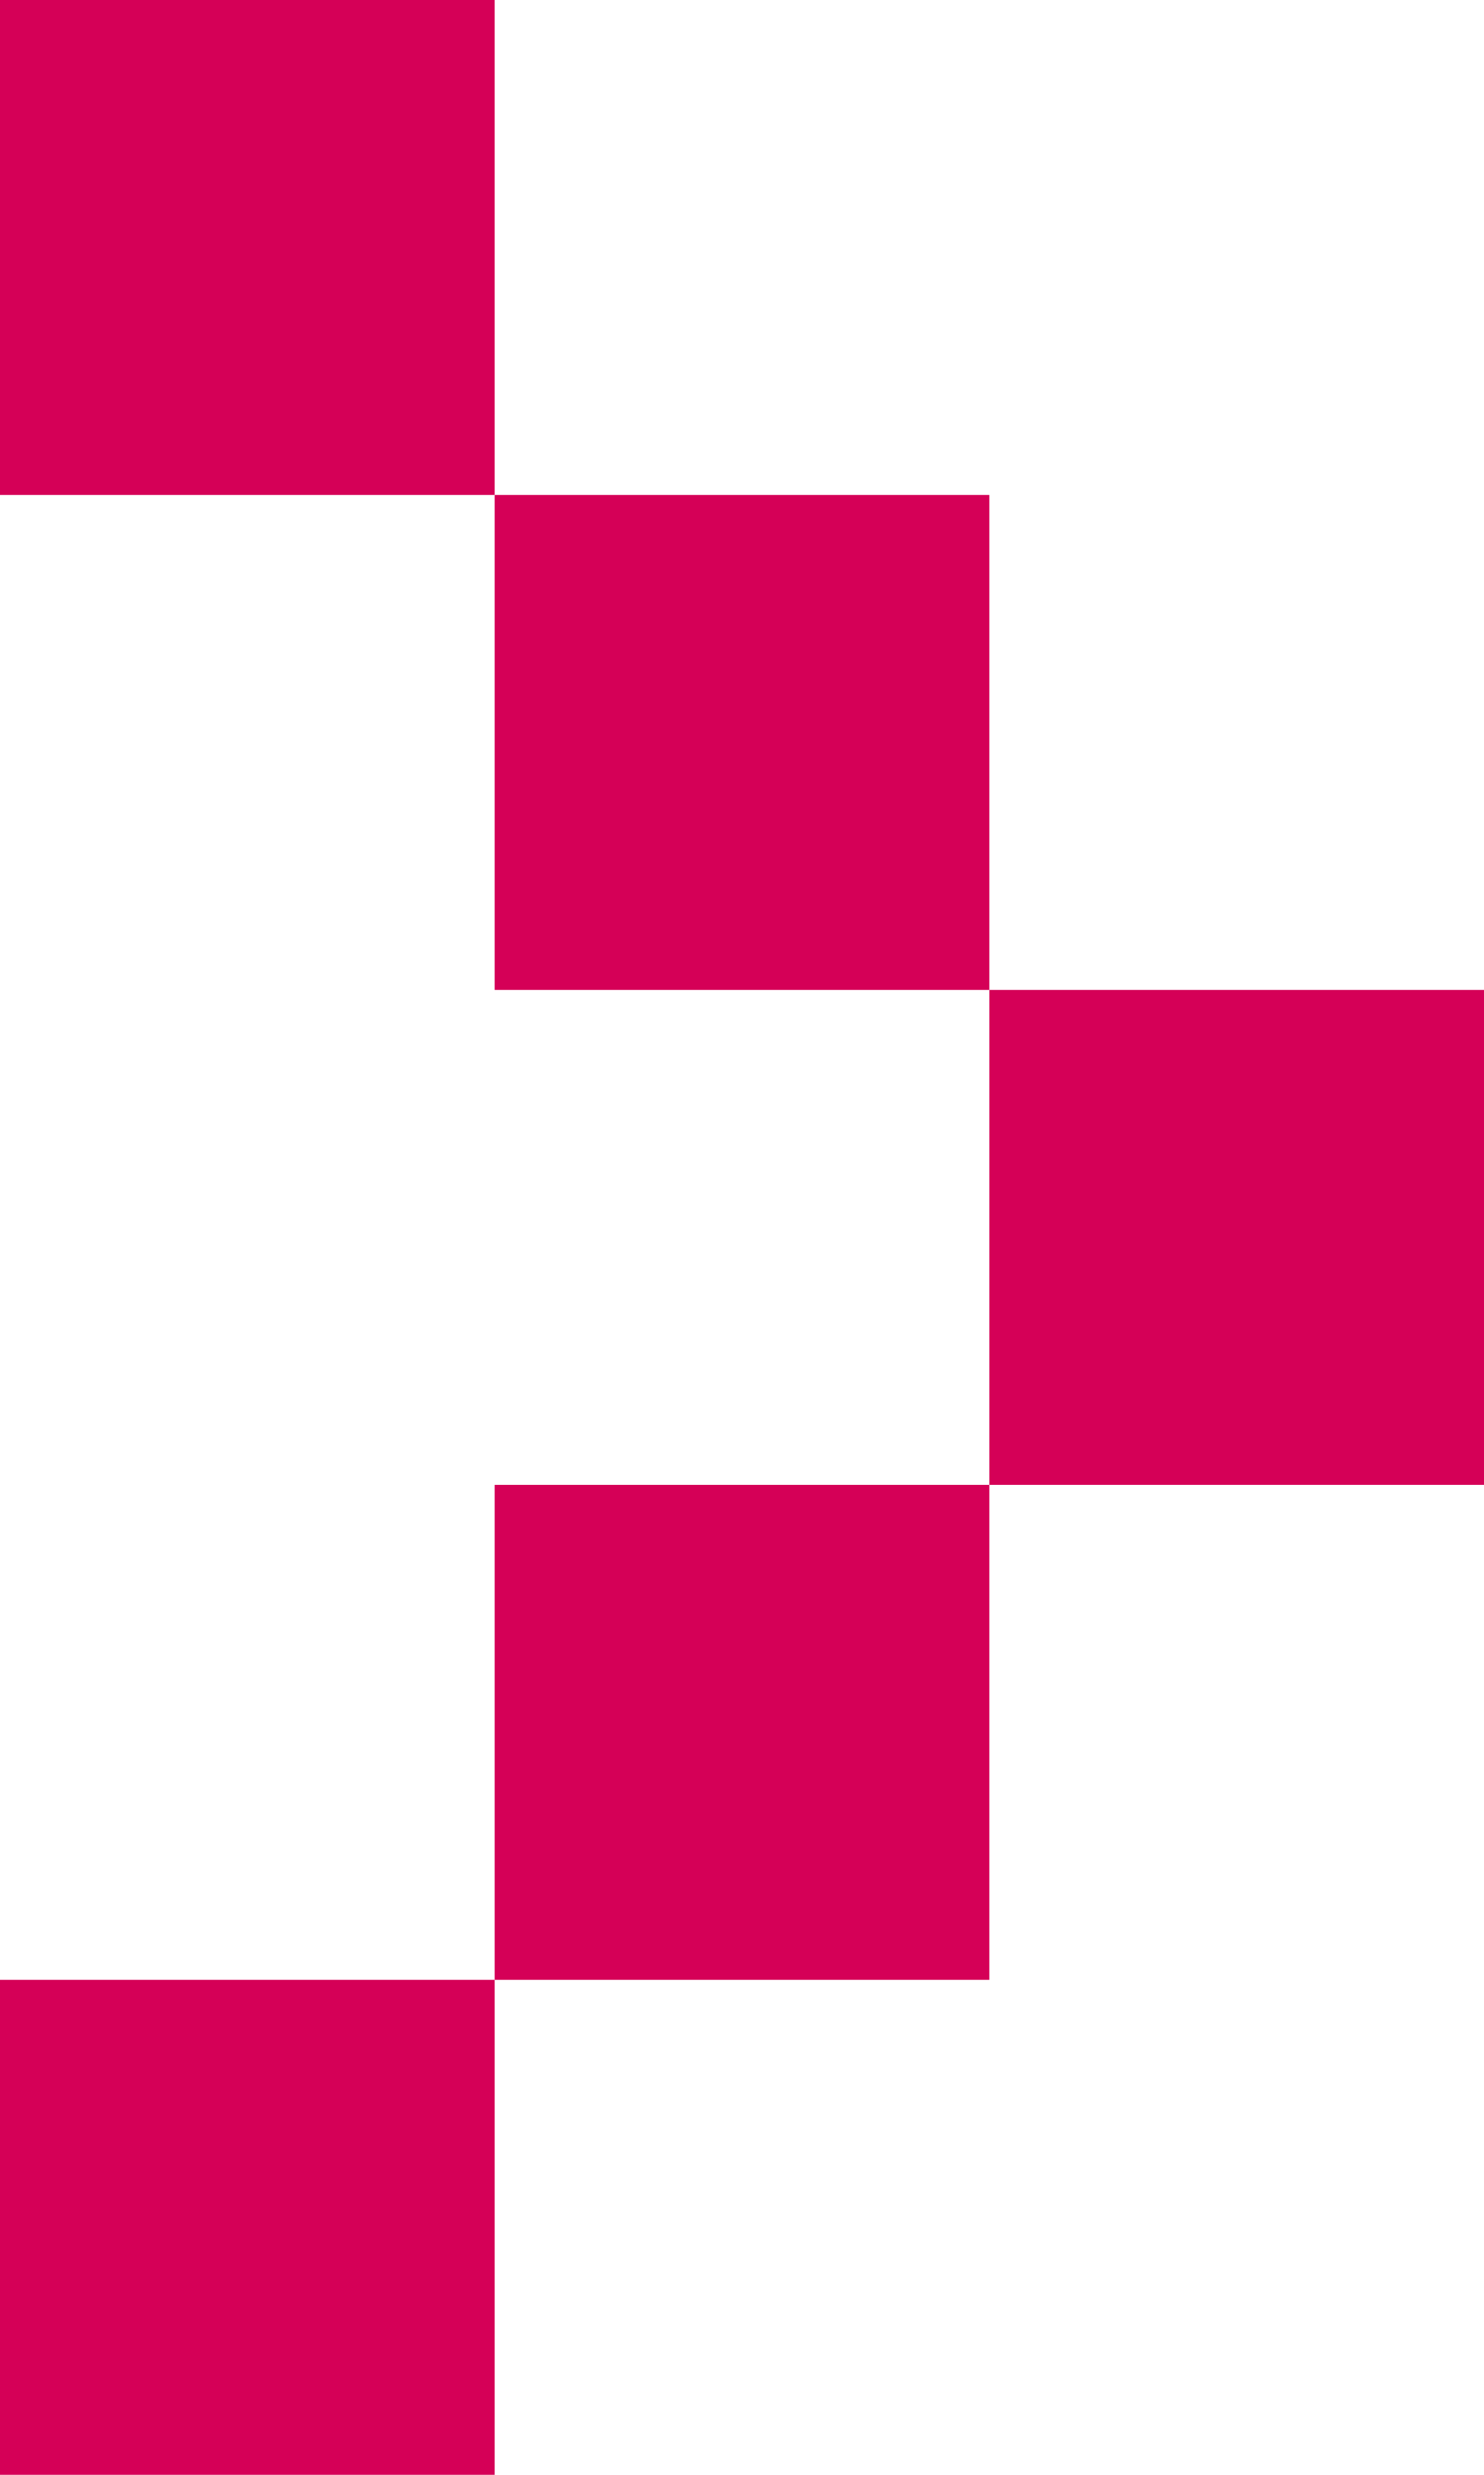
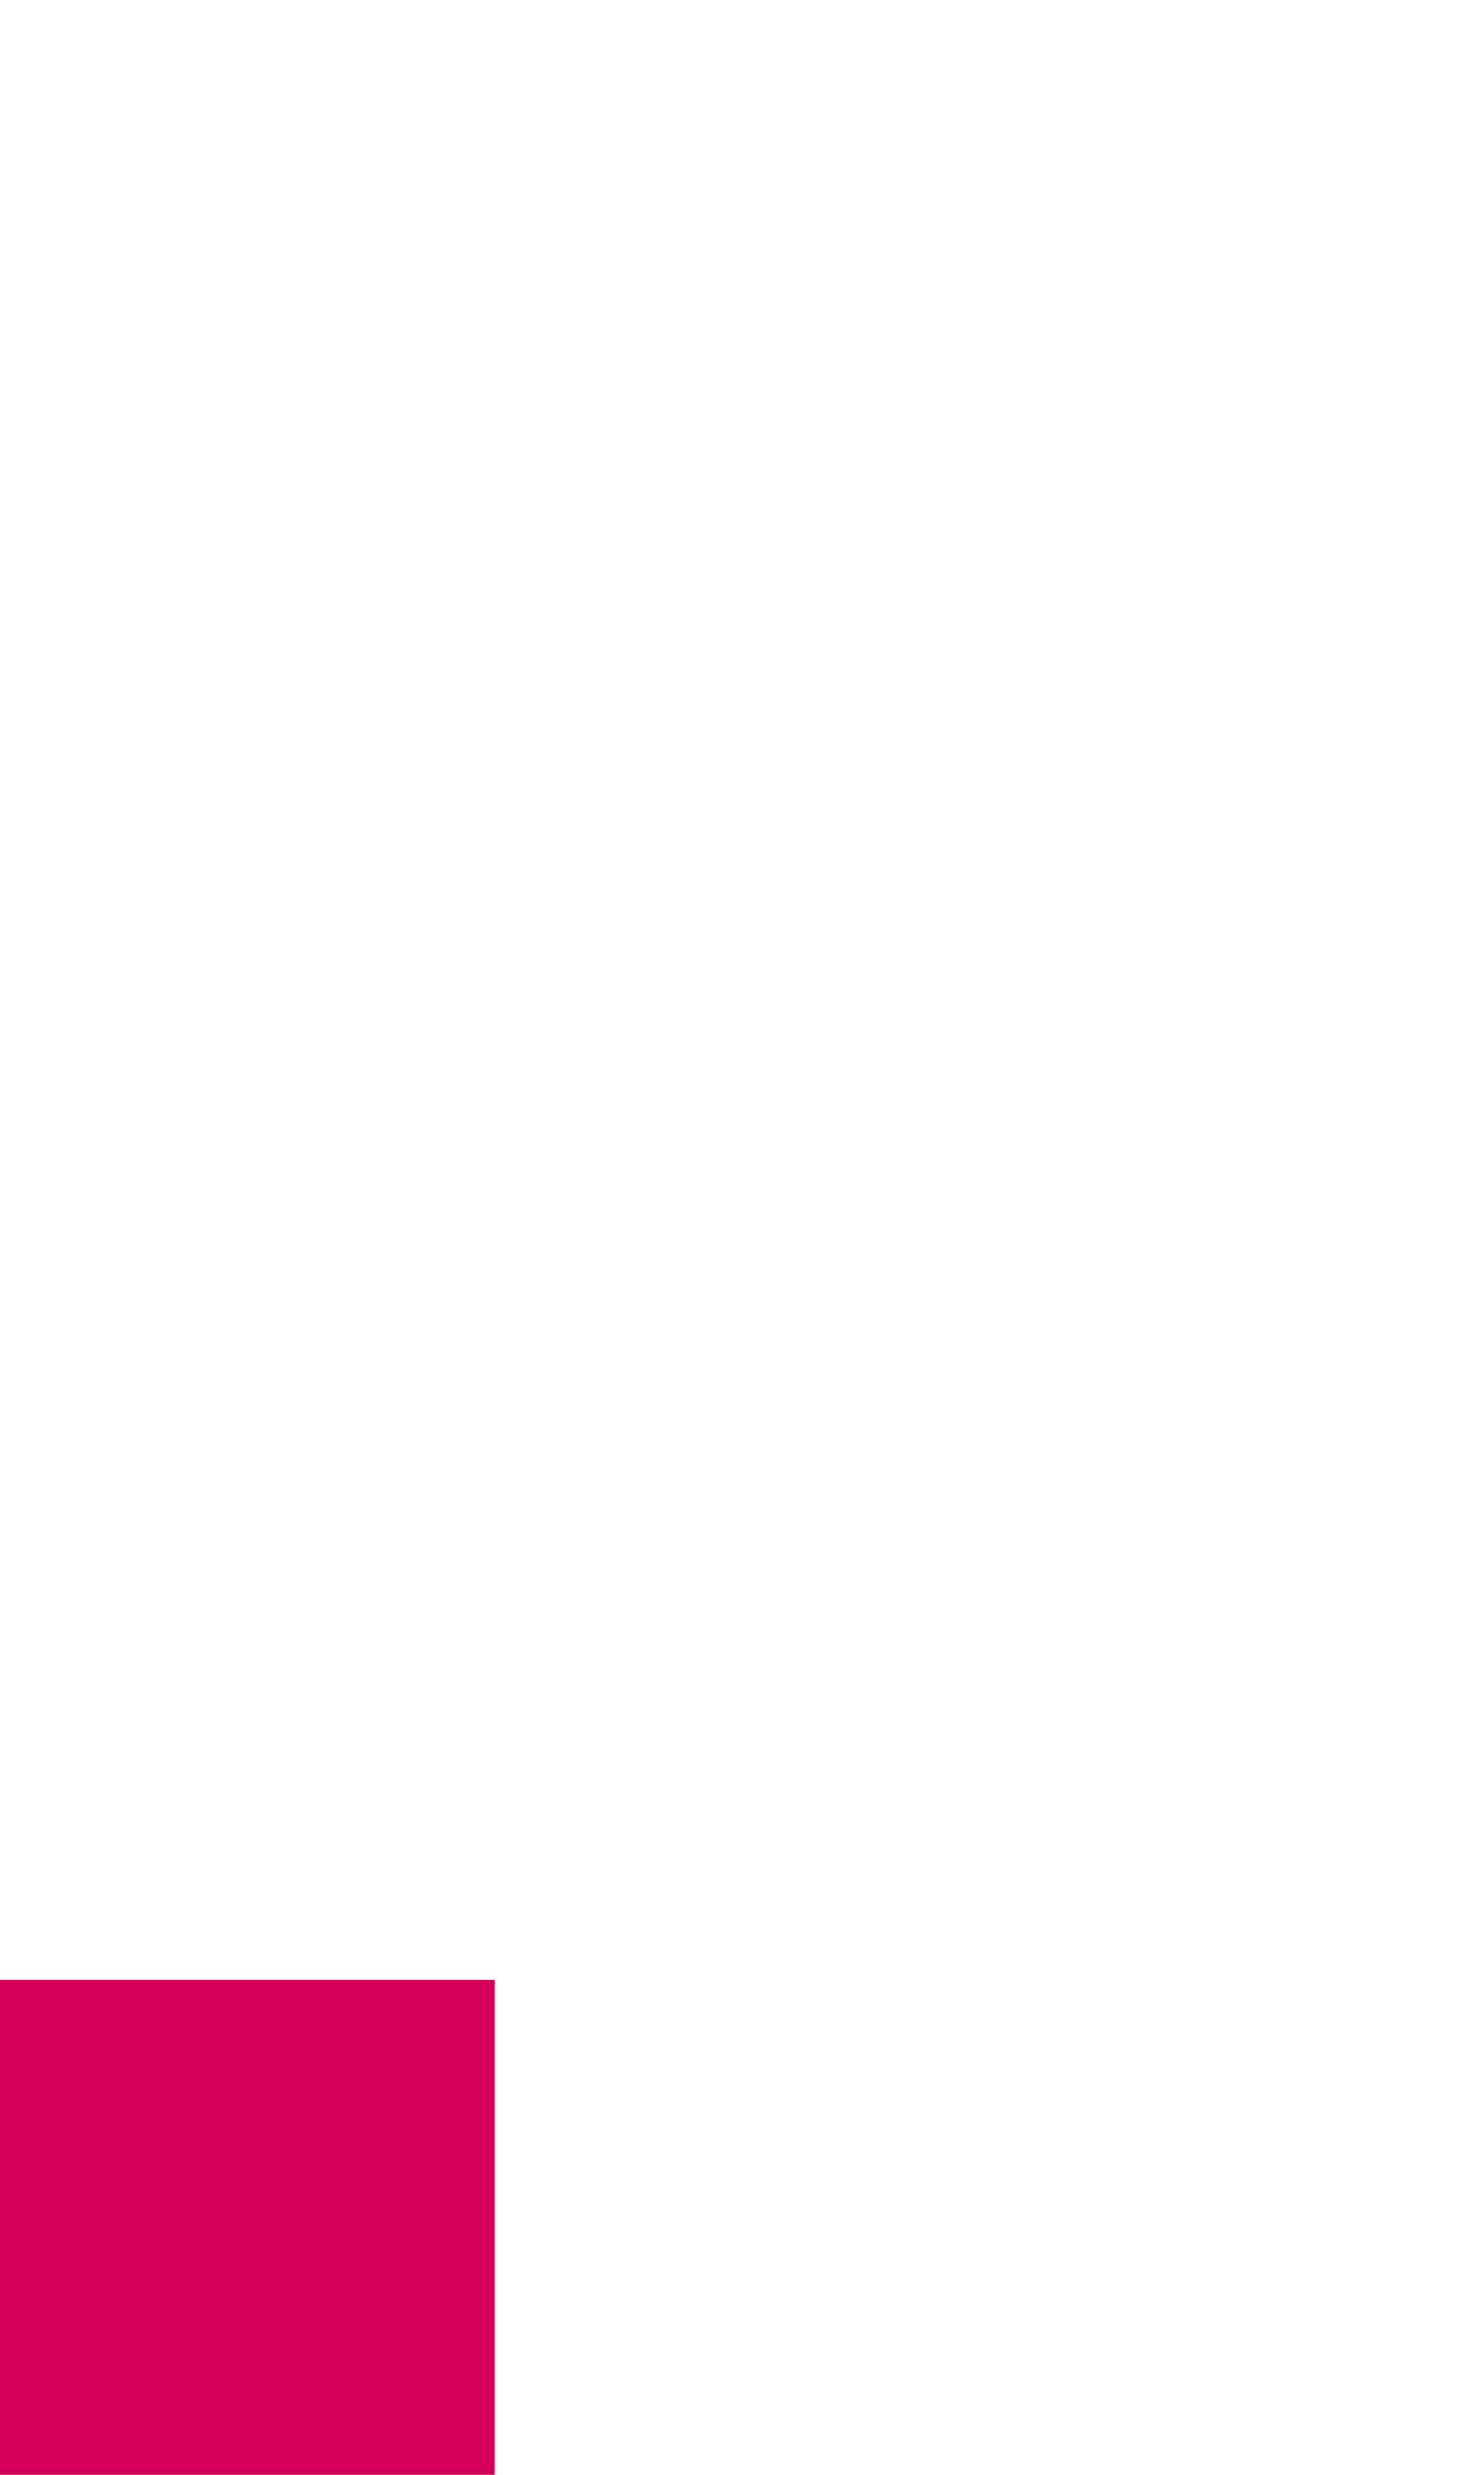
<svg xmlns="http://www.w3.org/2000/svg" id="Layer_1" version="1.1" viewBox="0 0 27 45">
  <defs>
    <style>
      .st0 {
        fill: #d50057;
      }
    </style>
  </defs>
-   <rect class="st0" x="9" y="27" width="9" height="9" />
-   <rect class="st0" x="9" y="9" width="9" height="9" />
-   <rect class="st0" x="18" y="18" width="9" height="9" />
-   <rect class="st0" width="9" height="9" />
  <rect class="st0" y="36" width="9" height="9" />
</svg>